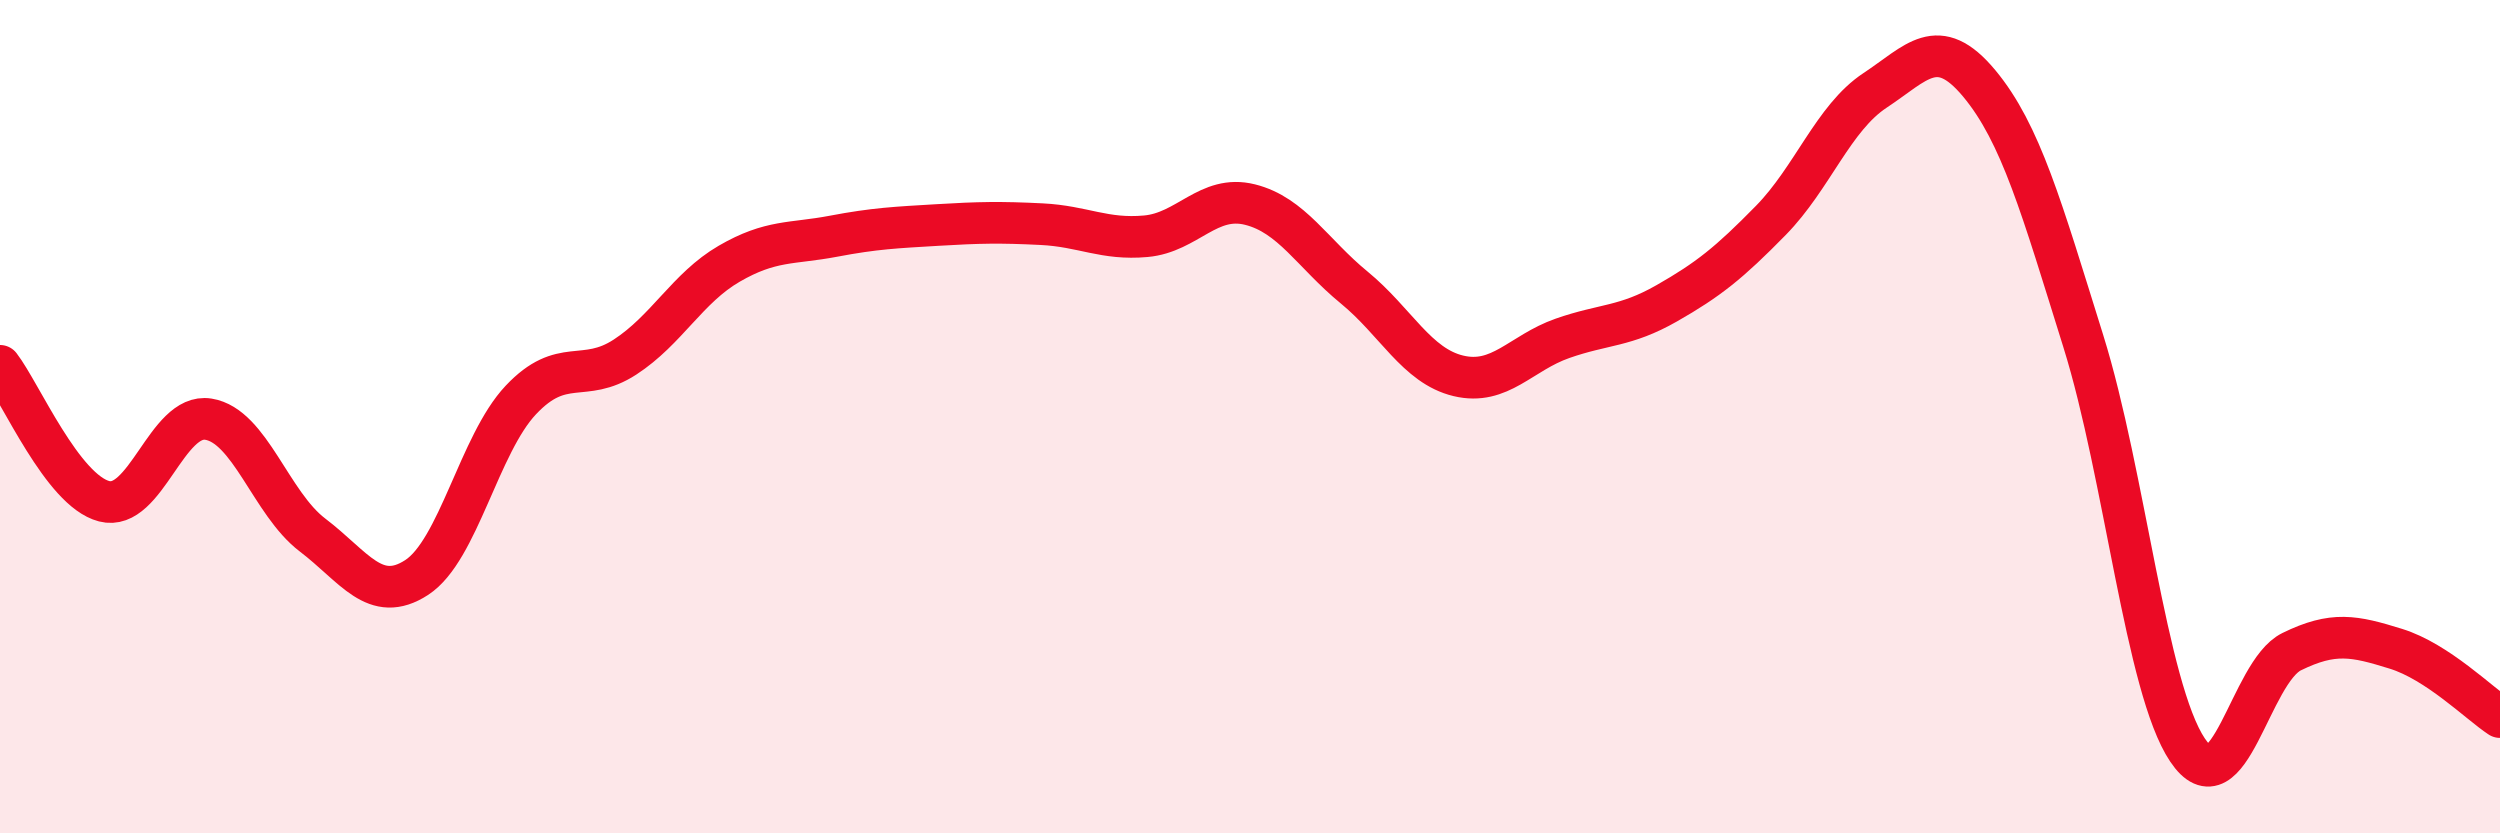
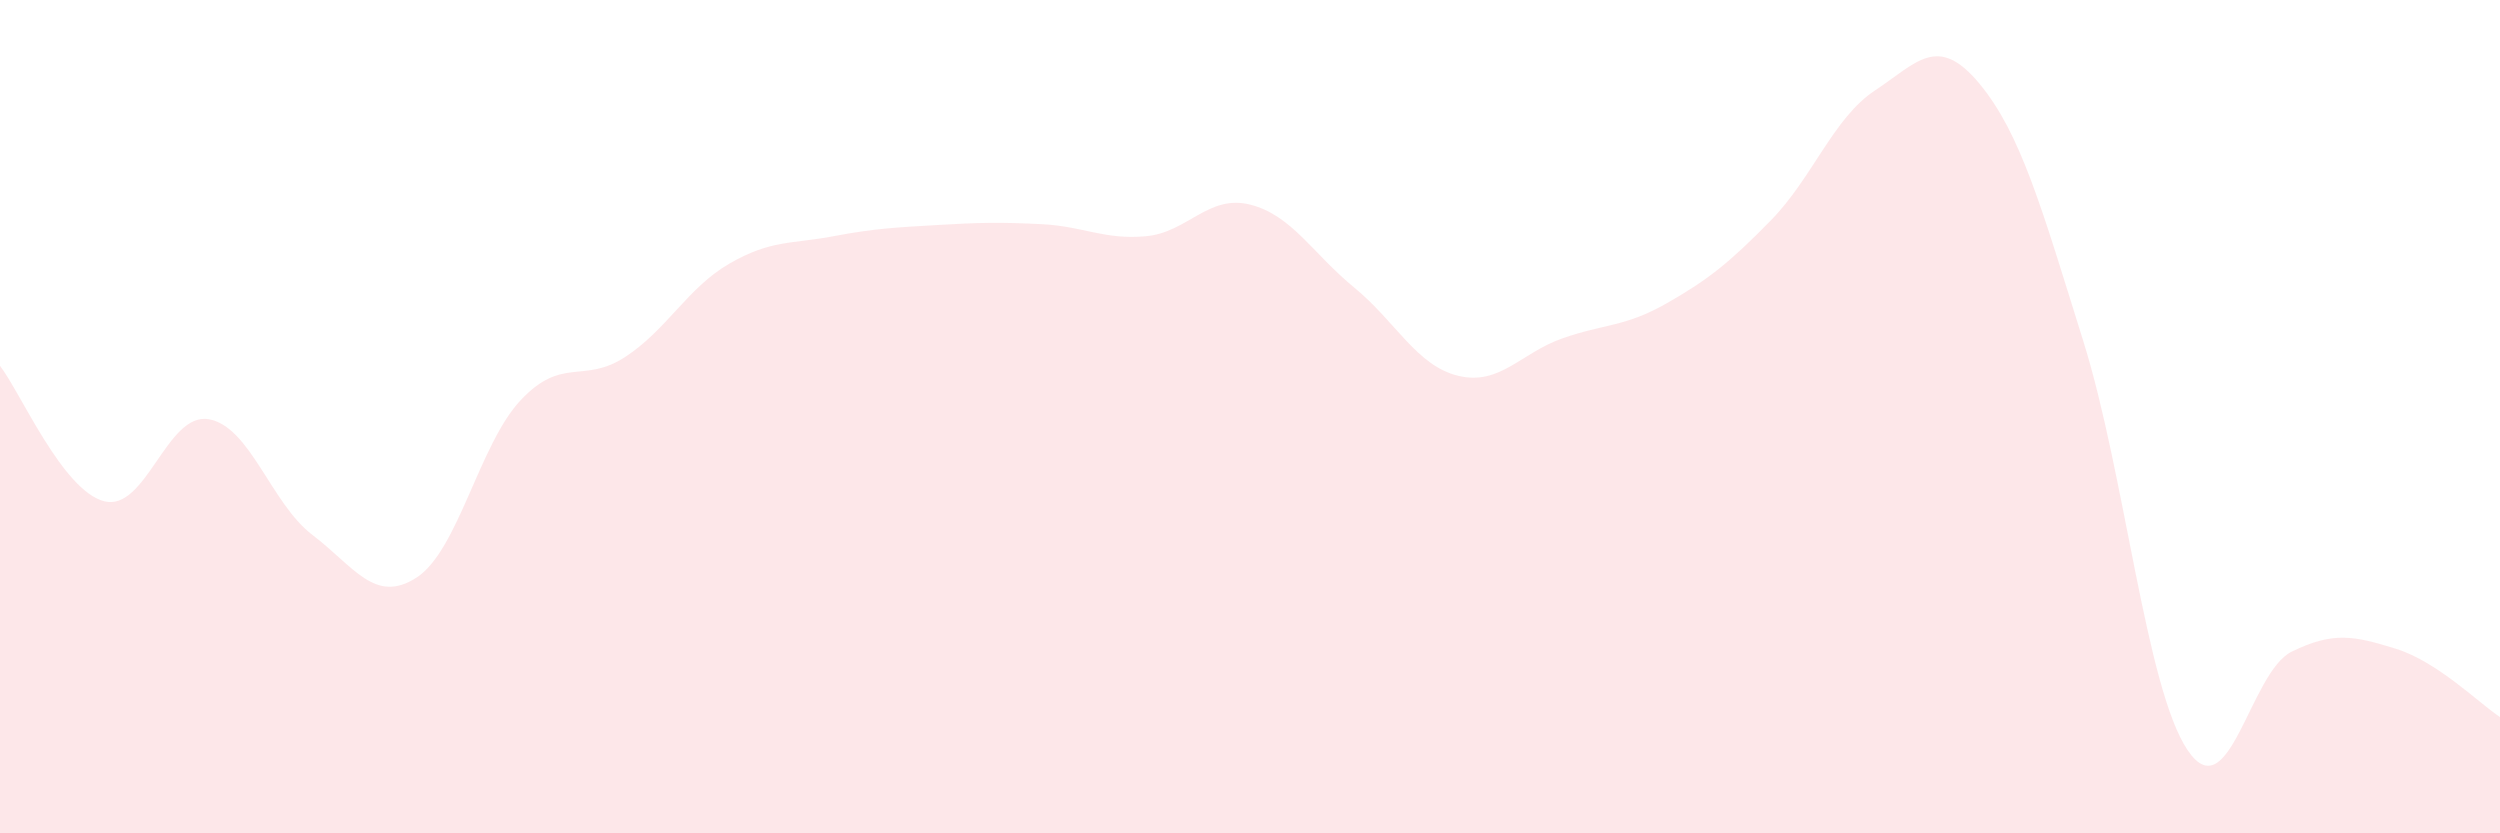
<svg xmlns="http://www.w3.org/2000/svg" width="60" height="20" viewBox="0 0 60 20">
  <path d="M 0,8.78 C 0.5,9.43 1.5,11.77 2.5,12.03 C 3.5,12.29 4,9.9 5,10.06 C 6,10.22 6.5,12.08 7.5,12.84 C 8.5,13.6 9,14.51 10,13.86 C 11,13.21 11.5,10.66 12.5,9.6 C 13.5,8.54 14,9.22 15,8.57 C 16,7.92 16.5,6.91 17.5,6.33 C 18.5,5.75 19,5.86 20,5.67 C 21,5.48 21.5,5.46 22.5,5.4 C 23.5,5.34 24,5.33 25,5.38 C 26,5.43 26.5,5.76 27.5,5.67 C 28.5,5.58 29,4.66 30,4.91 C 31,5.16 31.5,6.08 32.5,6.9 C 33.5,7.72 34,8.78 35,9.02 C 36,9.26 36.5,8.47 37.5,8.12 C 38.5,7.77 39,7.85 40,7.28 C 41,6.71 41.5,6.31 42.5,5.29 C 43.5,4.27 44,2.83 45,2.17 C 46,1.51 46.5,0.8 47.5,2 C 48.5,3.2 49,4.99 50,8.19 C 51,11.39 51.5,16.51 52.5,18 C 53.5,19.49 54,16.13 55,15.64 C 56,15.15 56.5,15.26 57.5,15.57 C 58.5,15.88 59.5,16.88 60,17.21L60 20L0 20Z" fill="#EB0A25" opacity="0.1" stroke-linecap="round" stroke-linejoin="round" />
-   <path d="M 0,8.78 C 0.5,9.43 1.5,11.77 2.5,12.03 C 3.5,12.29 4,9.9 5,10.06 C 6,10.22 6.5,12.08 7.5,12.84 C 8.5,13.6 9,14.51 10,13.86 C 11,13.21 11.5,10.66 12.5,9.6 C 13.5,8.54 14,9.22 15,8.57 C 16,7.92 16.5,6.91 17.5,6.33 C 18.5,5.75 19,5.86 20,5.67 C 21,5.48 21.5,5.46 22.5,5.4 C 23.5,5.34 24,5.33 25,5.38 C 26,5.43 26.5,5.76 27.5,5.67 C 28.5,5.58 29,4.66 30,4.91 C 31,5.16 31.5,6.08 32.5,6.9 C 33.5,7.72 34,8.78 35,9.02 C 36,9.26 36.5,8.47 37.5,8.12 C 38.5,7.77 39,7.85 40,7.28 C 41,6.71 41.5,6.31 42.5,5.29 C 43.5,4.27 44,2.83 45,2.17 C 46,1.51 46.5,0.8 47.5,2 C 48.5,3.2 49,4.99 50,8.19 C 51,11.39 51.5,16.51 52.5,18 C 53.5,19.49 54,16.13 55,15.64 C 56,15.15 56.5,15.26 57.5,15.57 C 58.5,15.88 59.5,16.88 60,17.21" stroke="#EB0A25" stroke-width="1" fill="none" stroke-linecap="round" stroke-linejoin="round" />
</svg>